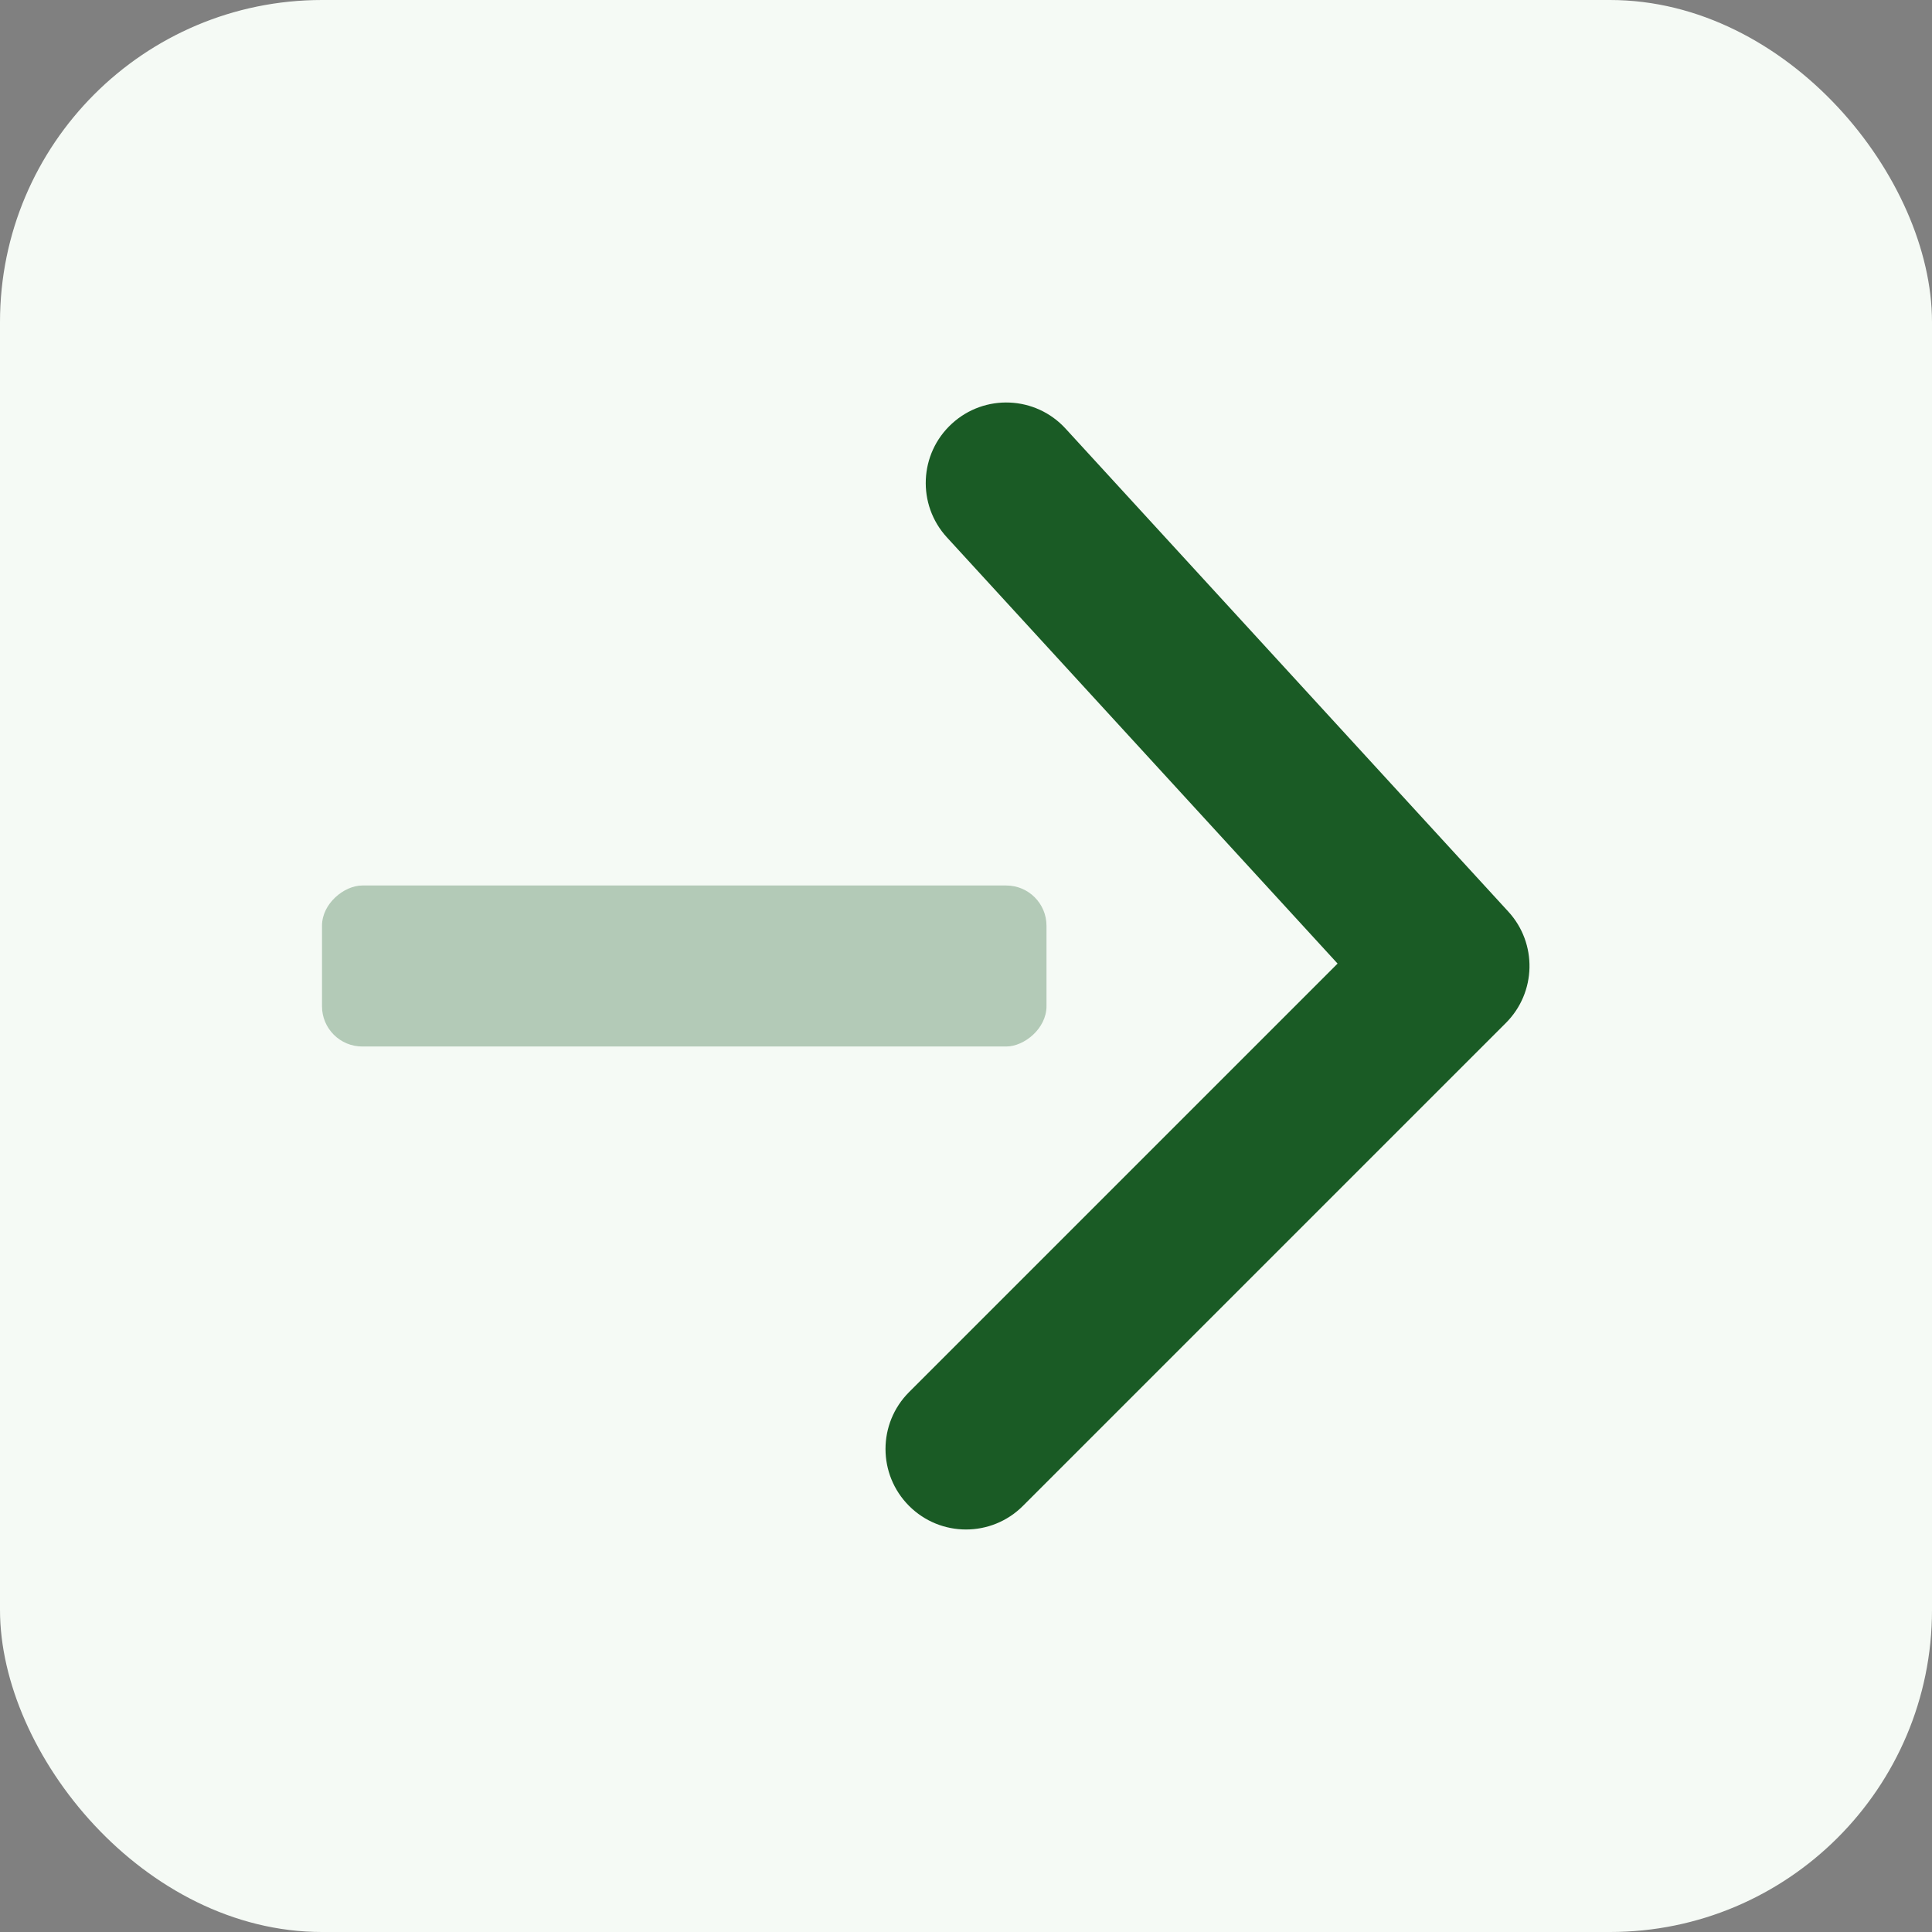
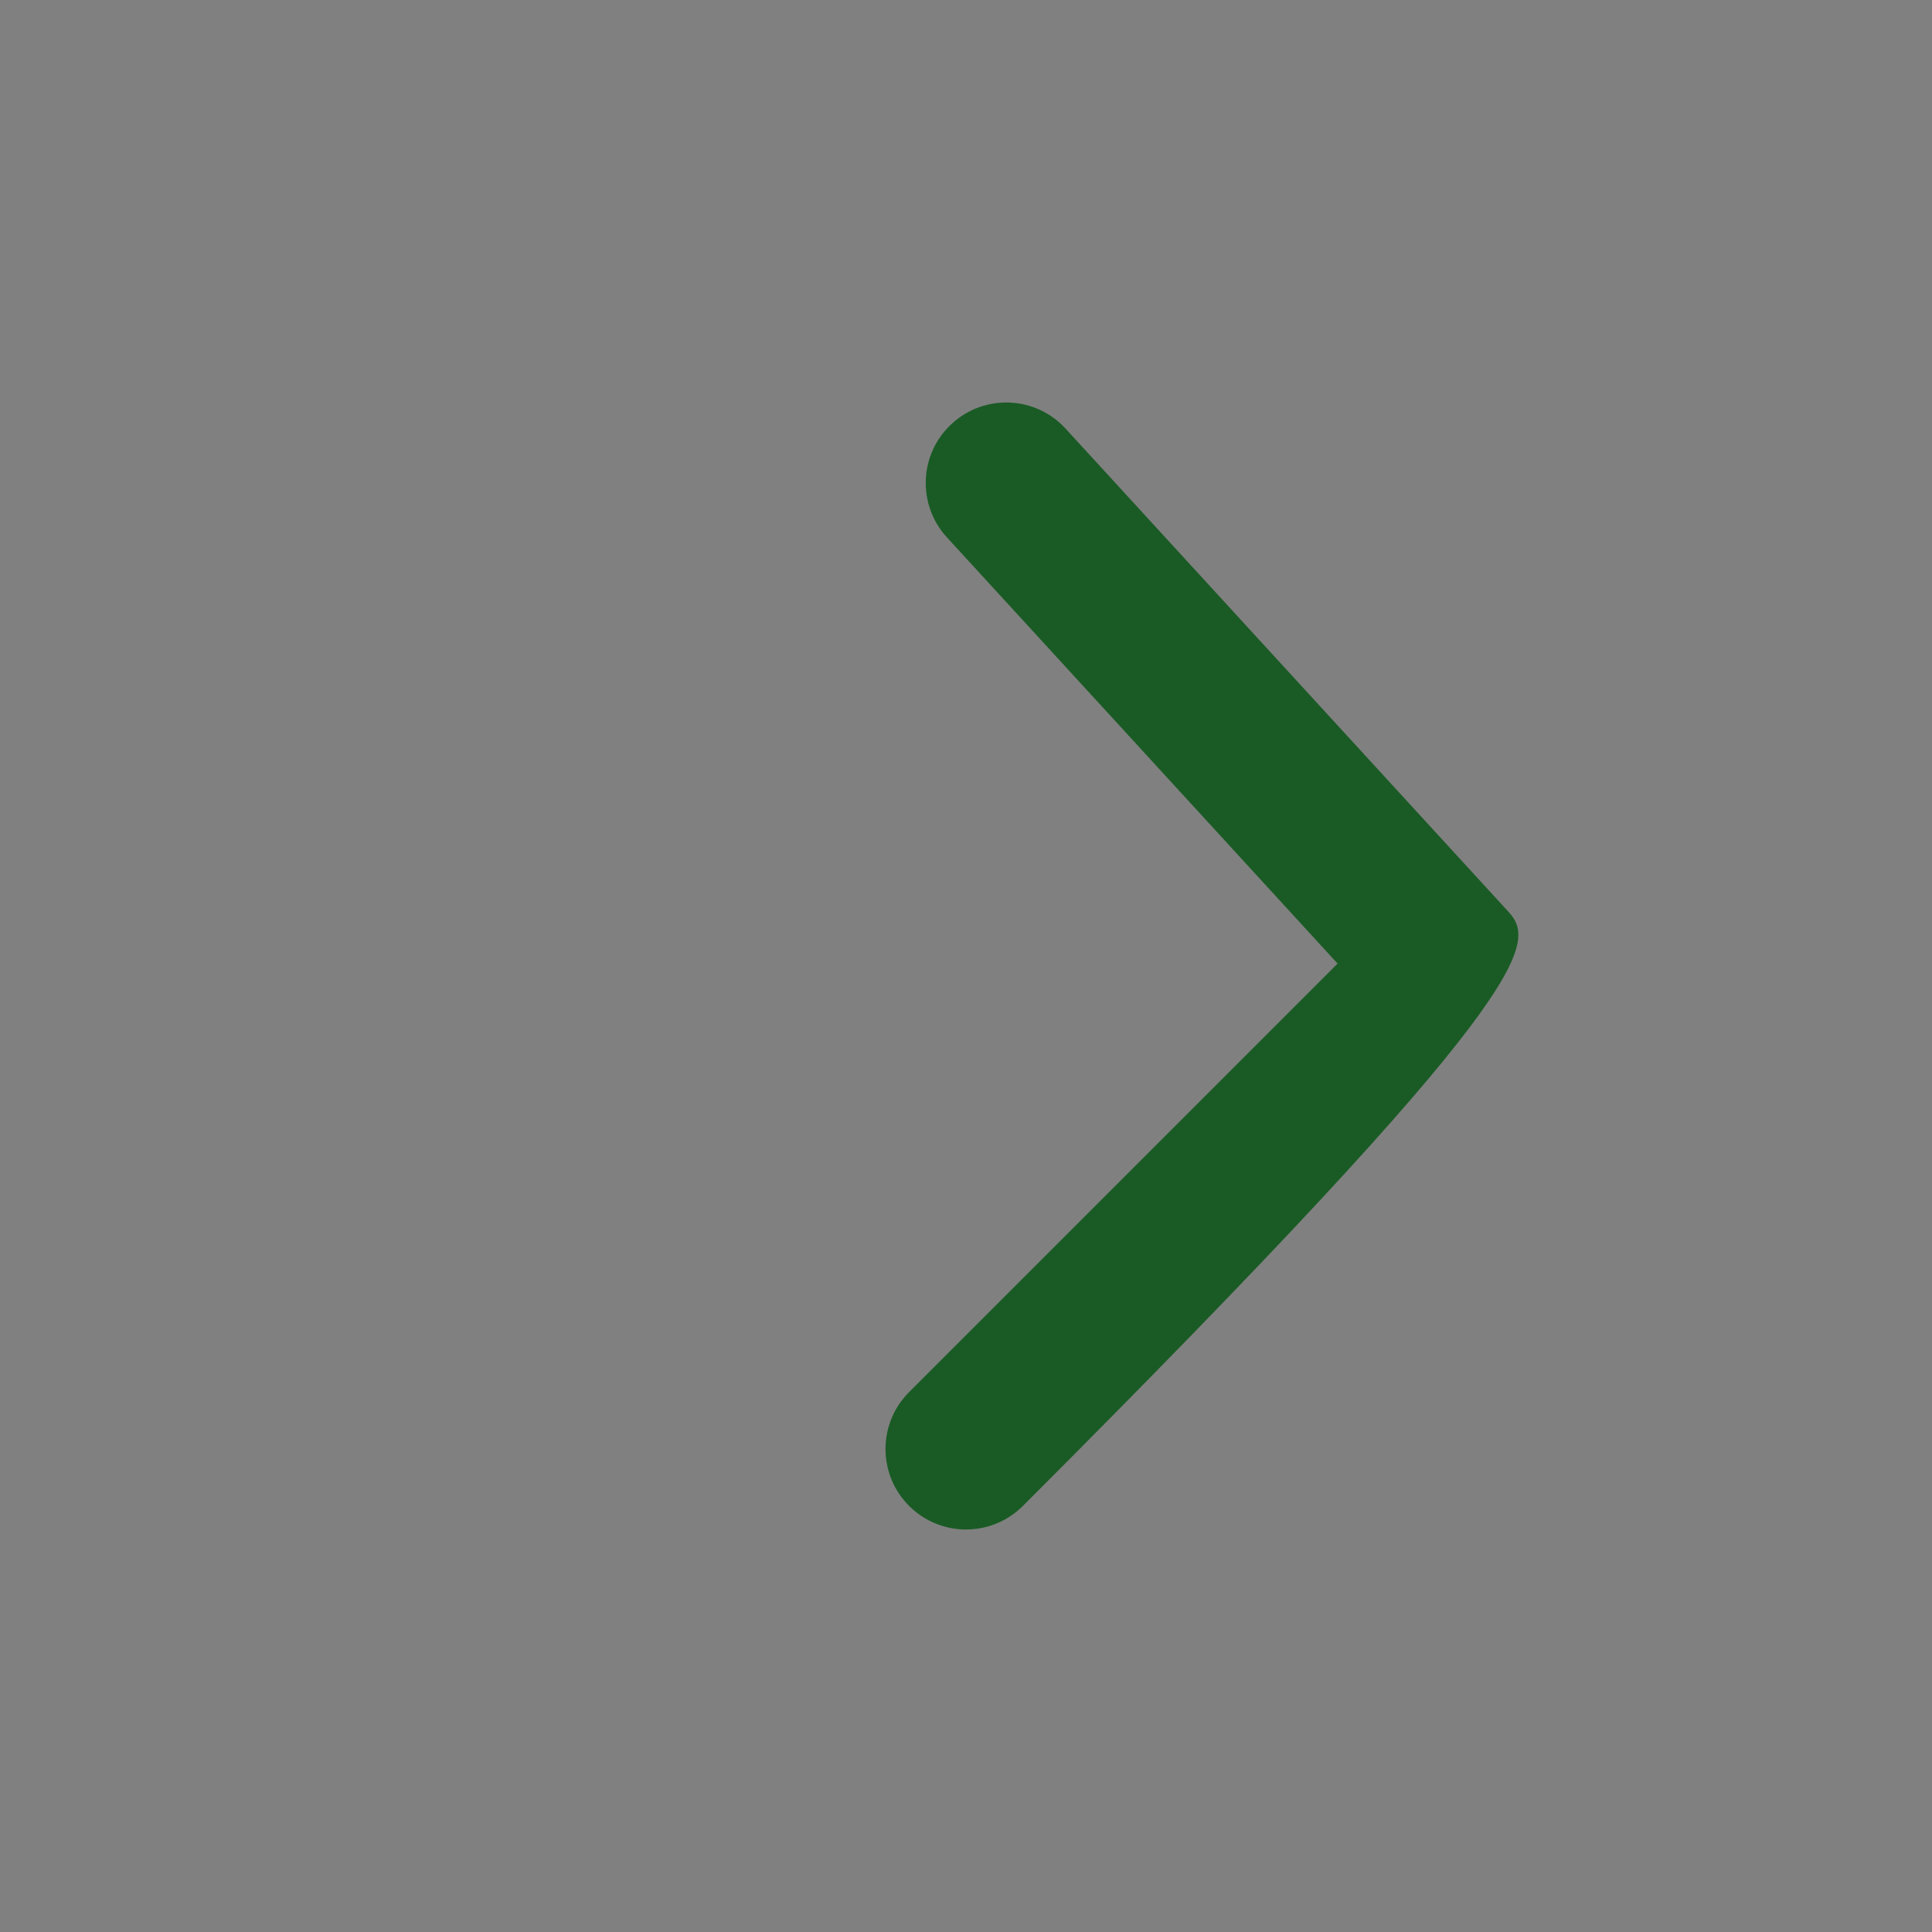
<svg xmlns="http://www.w3.org/2000/svg" width="48" height="48" viewBox="0 0 48 48" fill="none">
  <rect x="0" y="0" width="48" height="48" fill="#808080" stroke="none" />
-   <rect width="48" height="48" rx="8" fill="#F5FAF5" />
-   <rect opacity="0.3" x="8" y="26" width="4" height="18" rx="1" transform="rotate(-90 8 26)" fill="#1A5B25" />
-   <path d="M22.586 34.586C21.805 35.367 21.805 36.633 22.586 37.414C23.367 38.195 24.633 38.195 25.414 37.414L37.414 25.414C38.171 24.657 38.198 23.438 37.474 22.649L26.474 10.649C25.728 9.834 24.463 9.779 23.649 10.526C22.834 11.272 22.779 12.537 23.526 13.351L33.232 23.94L22.586 34.586Z" fill="#1A5B25" />
+   <path d="M22.586 34.586C21.805 35.367 21.805 36.633 22.586 37.414C23.367 38.195 24.633 38.195 25.414 37.414C38.171 24.657 38.198 23.438 37.474 22.649L26.474 10.649C25.728 9.834 24.463 9.779 23.649 10.526C22.834 11.272 22.779 12.537 23.526 13.351L33.232 23.94L22.586 34.586Z" fill="#1A5B25" />
</svg>